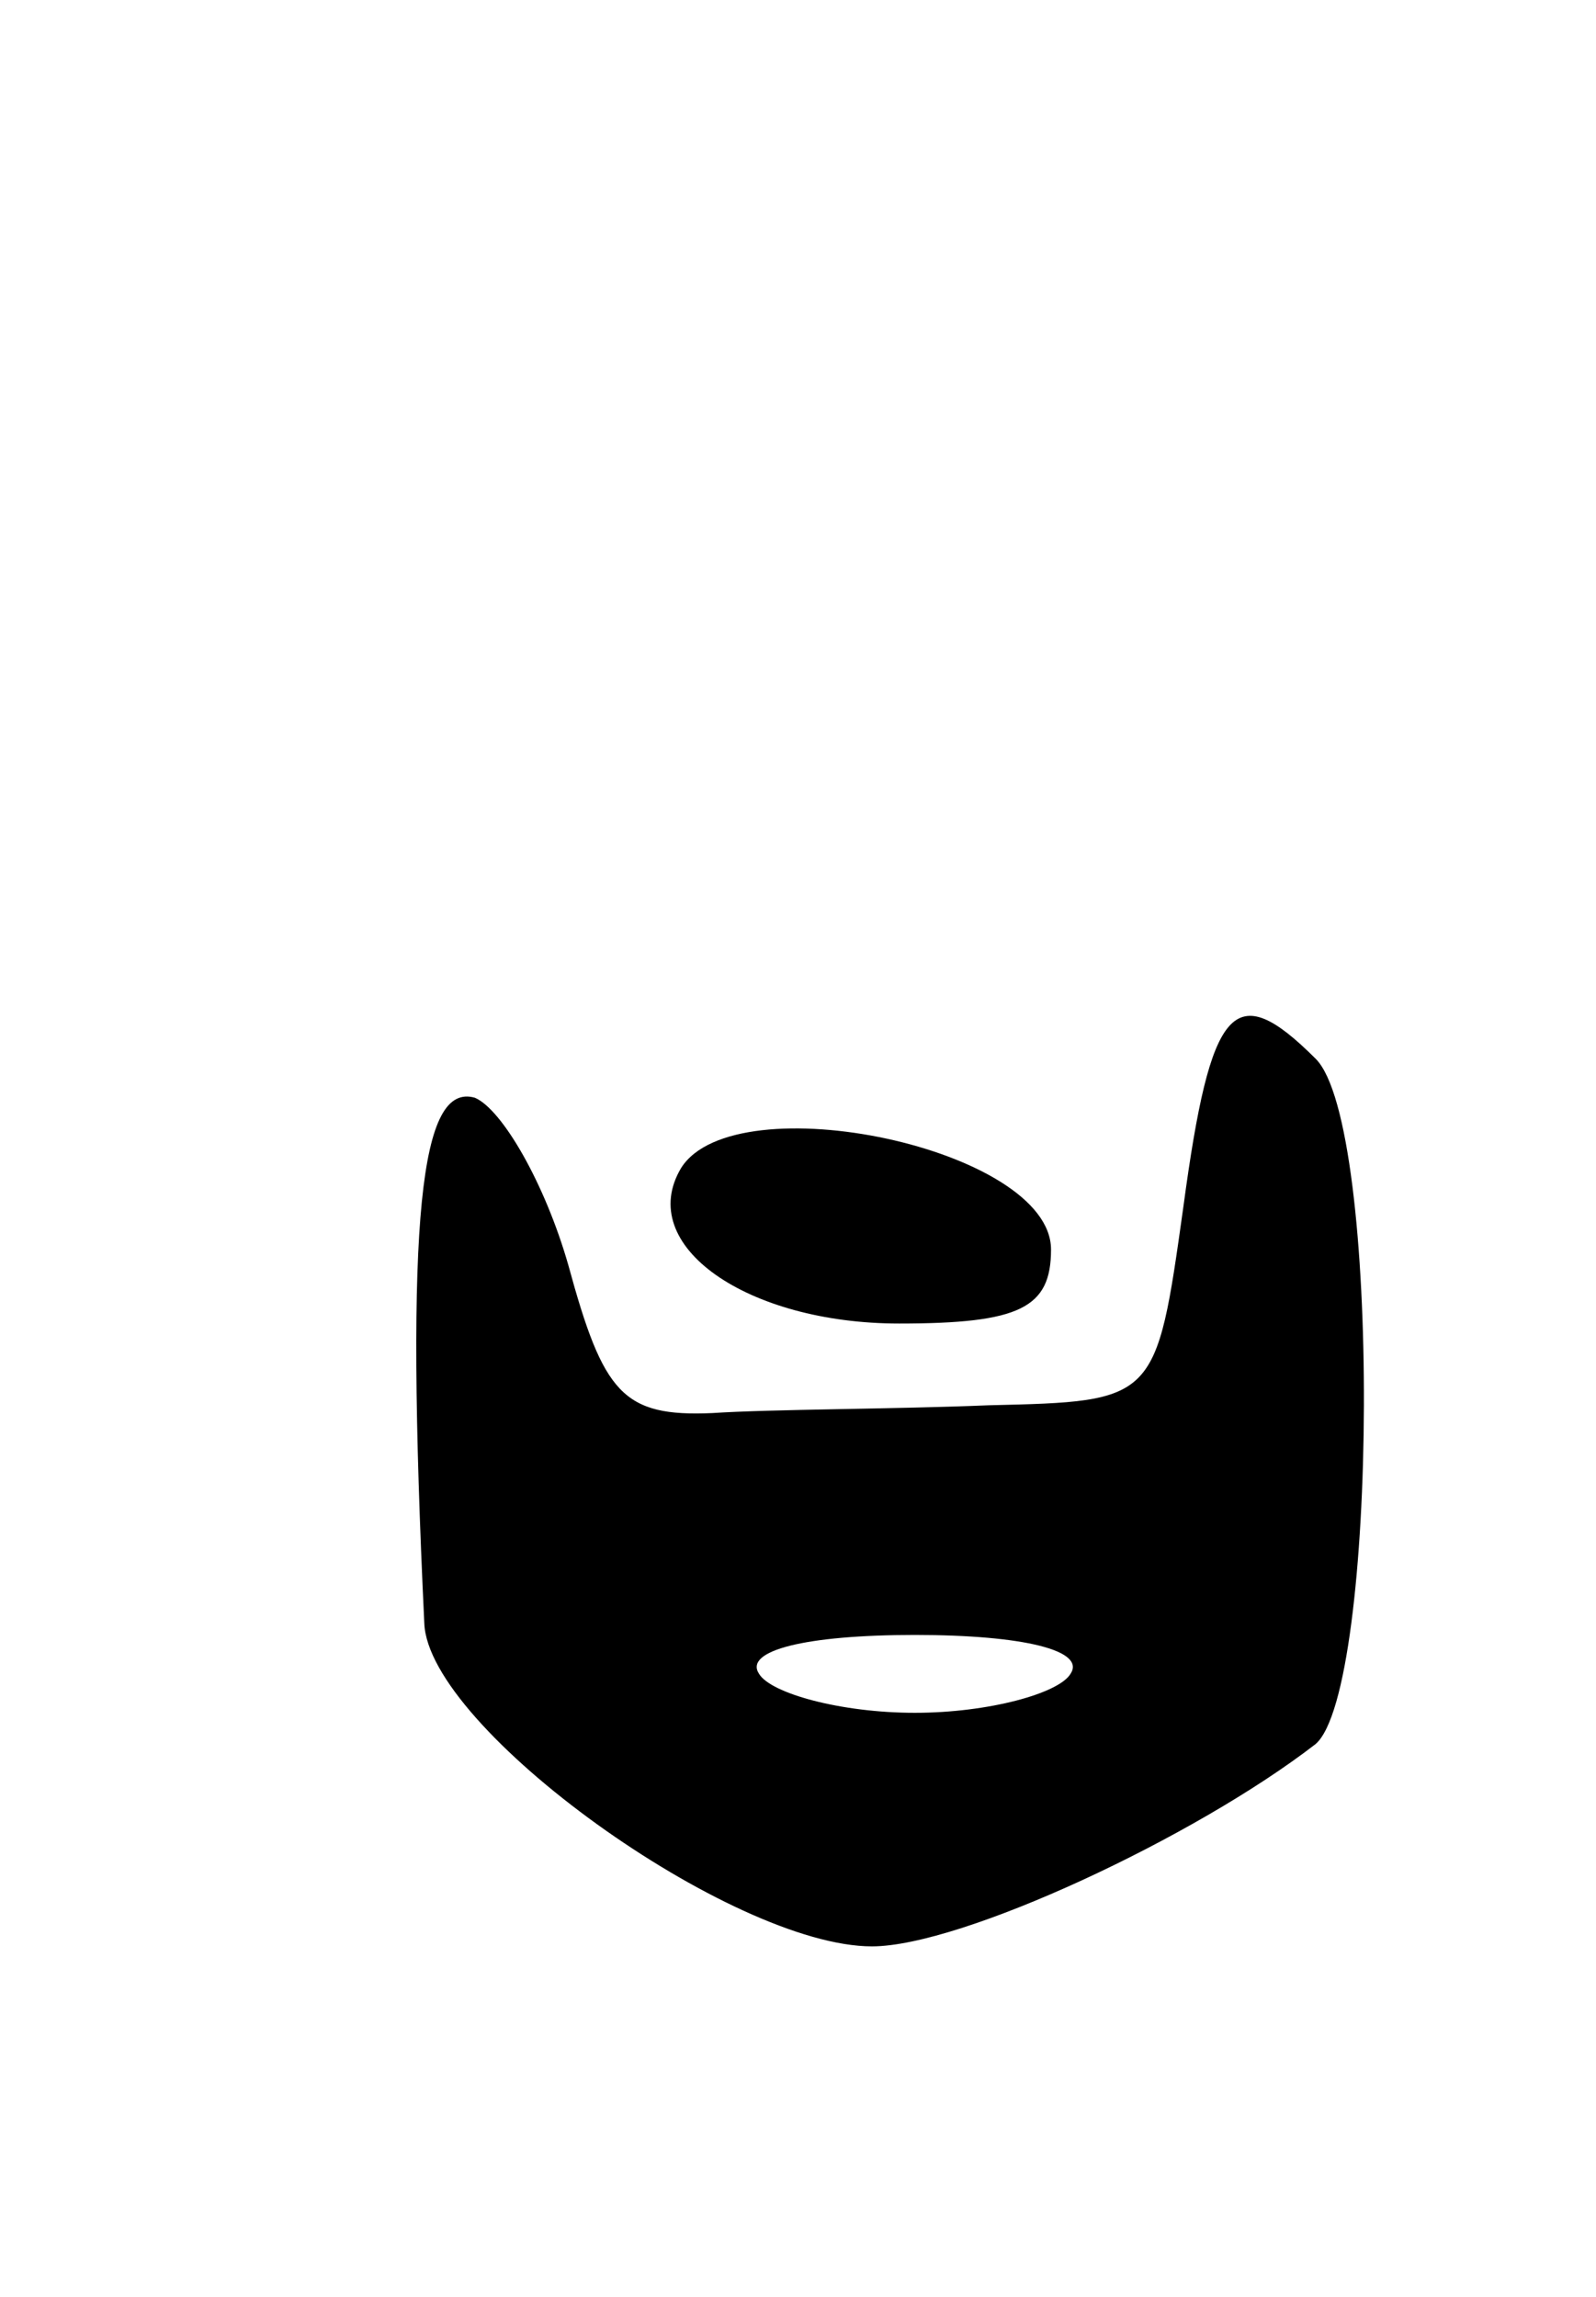
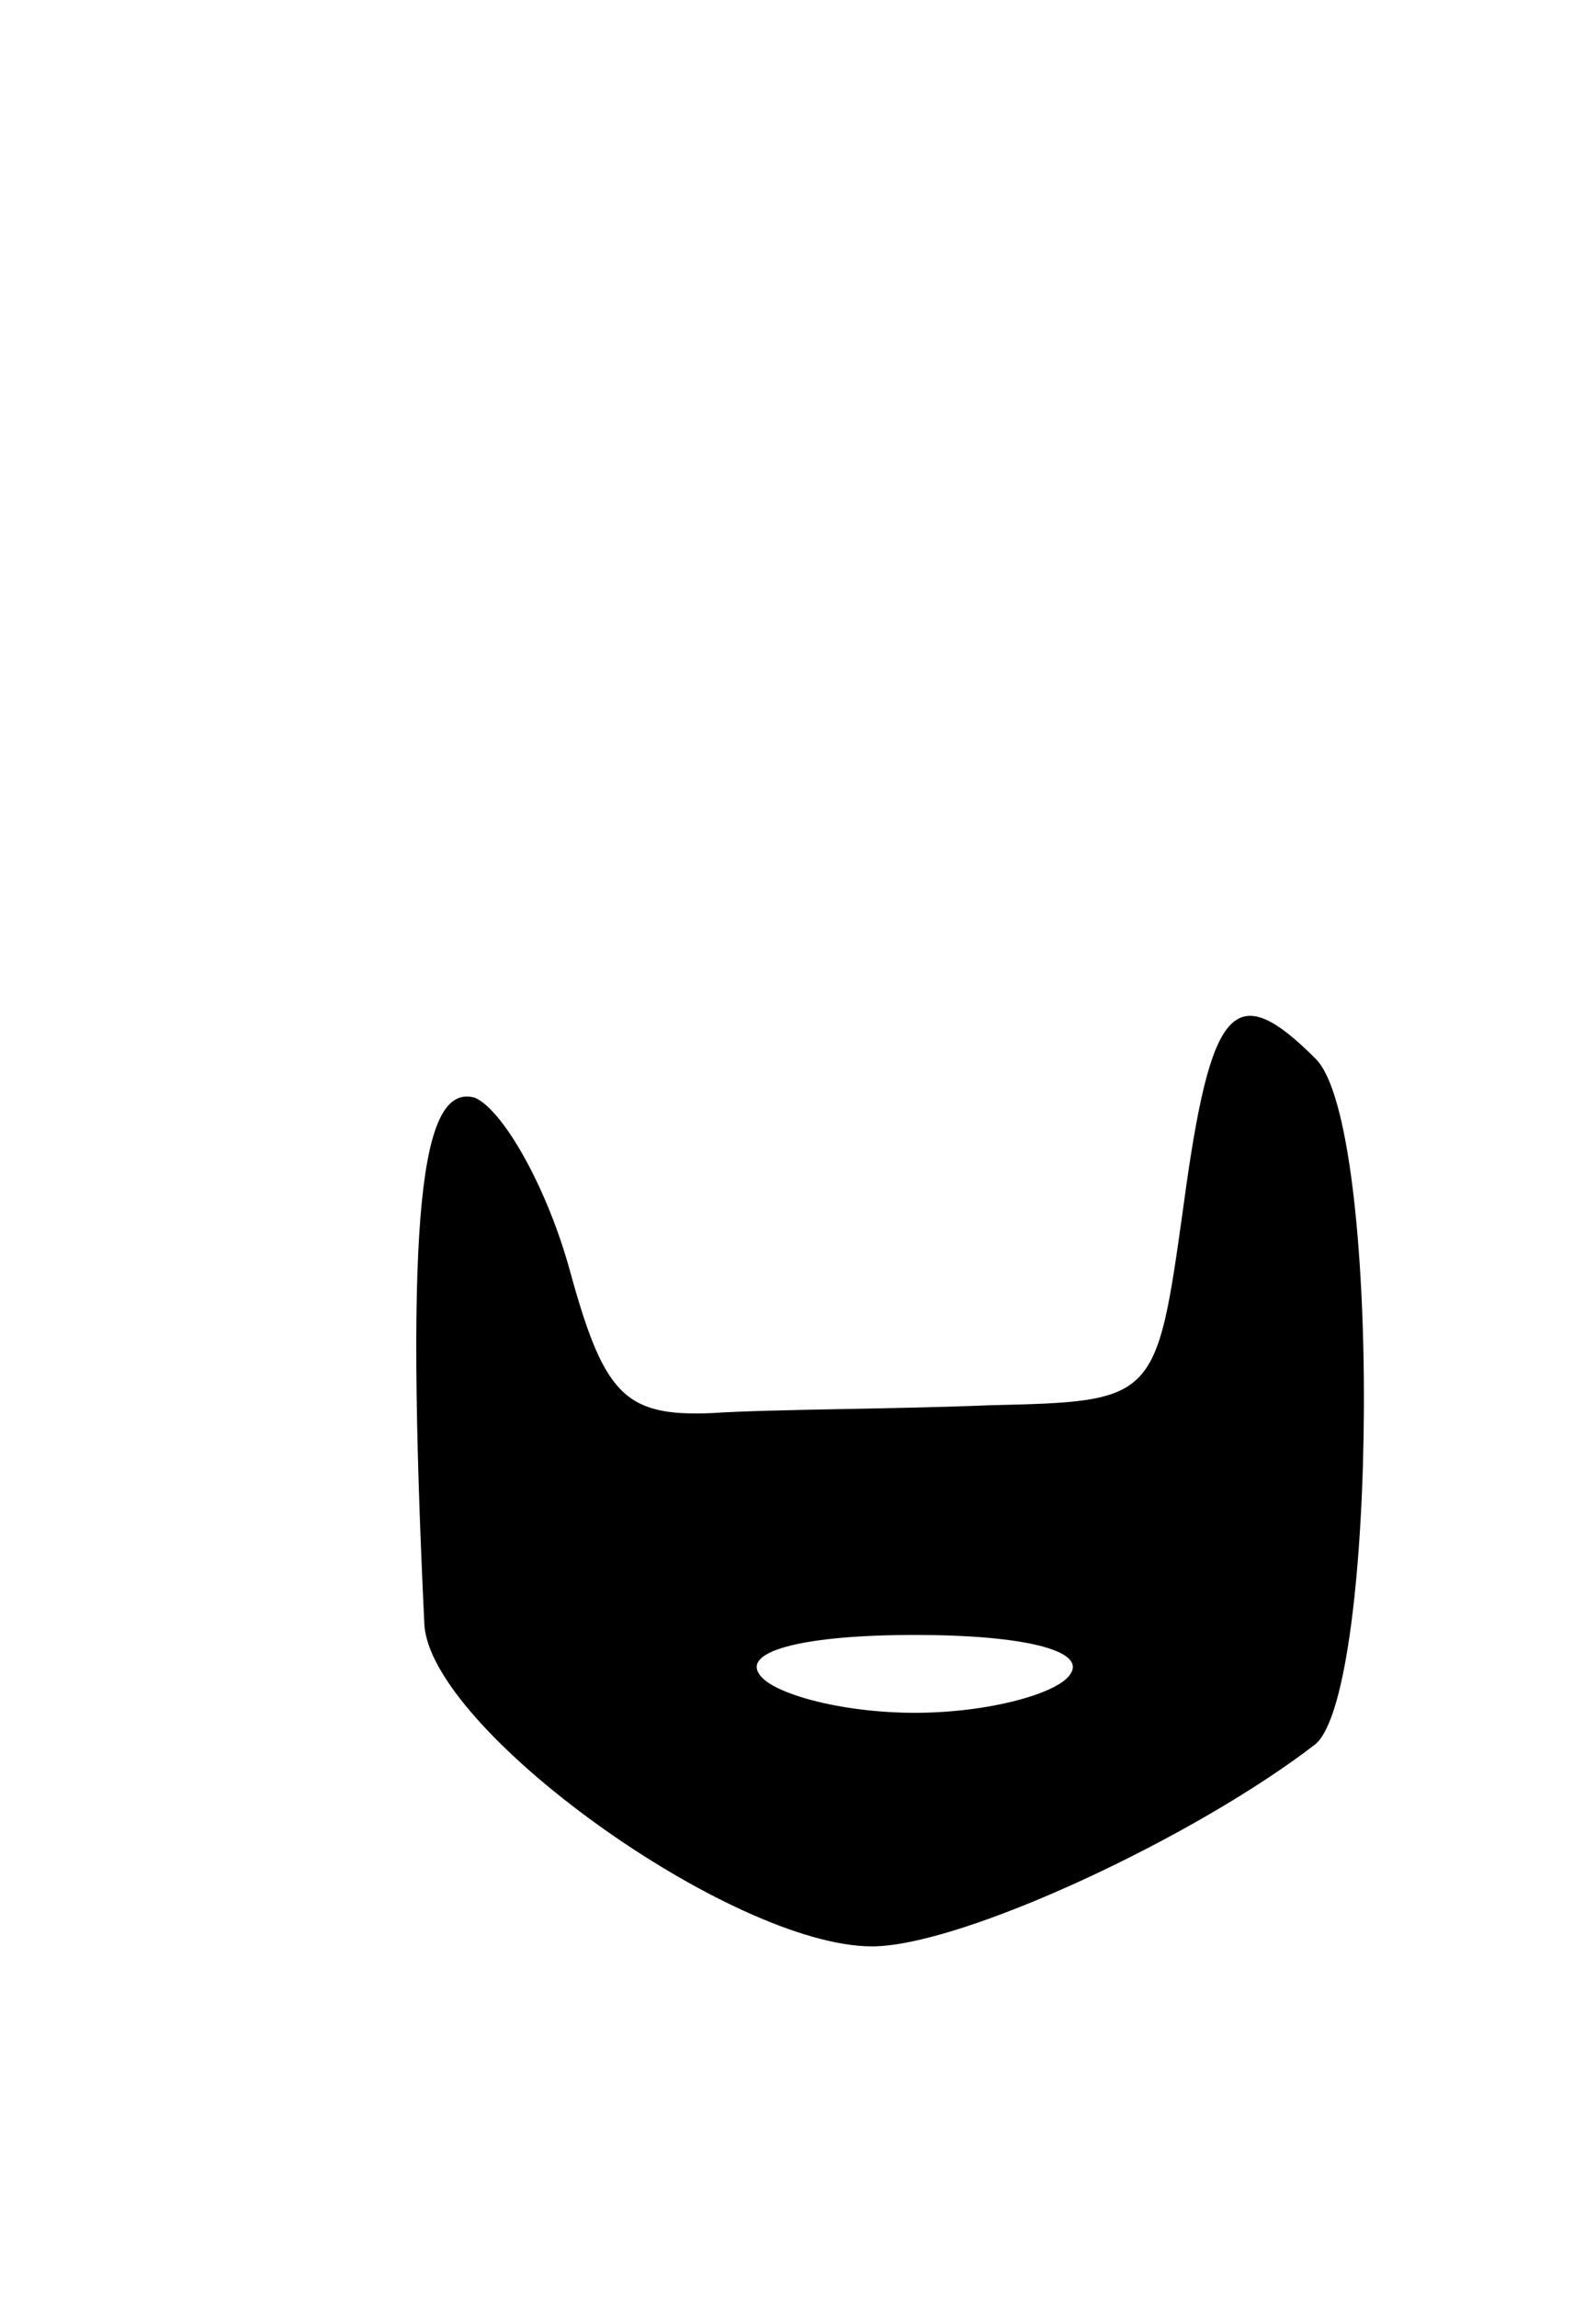
<svg xmlns="http://www.w3.org/2000/svg" version="1.0" width="41" height="59" viewBox="0 0 41 59">
  <g transform="translate(0,59) scale(0.1,-0.1)">
    <path d="M304 280 c-7 -50 -7 -50 -50 -51 -24 -1 -56 -1 -71 -2 -23 -1 -28 5 -37 38 -6 21 -17 40 -24 43 -14 4 -18 -30 -13 -135 1 -27 79 -83 115 -83 23 0 83 28 114 52 16 14 17 159 0 176 -21 21 -27 14 -34 -38z m-29 -120 c-3 -5 -21 -10 -40 -10 -19 0 -37 5 -40 10 -4 6 12 10 40 10 28 0 44 -4 40 -10z" />
-     <path d="M175 290 c-12 -20 17 -40 56 -40 31 0 39 4 39 19 0 26 -81 43 -95 21z" />
  </g>
</svg>